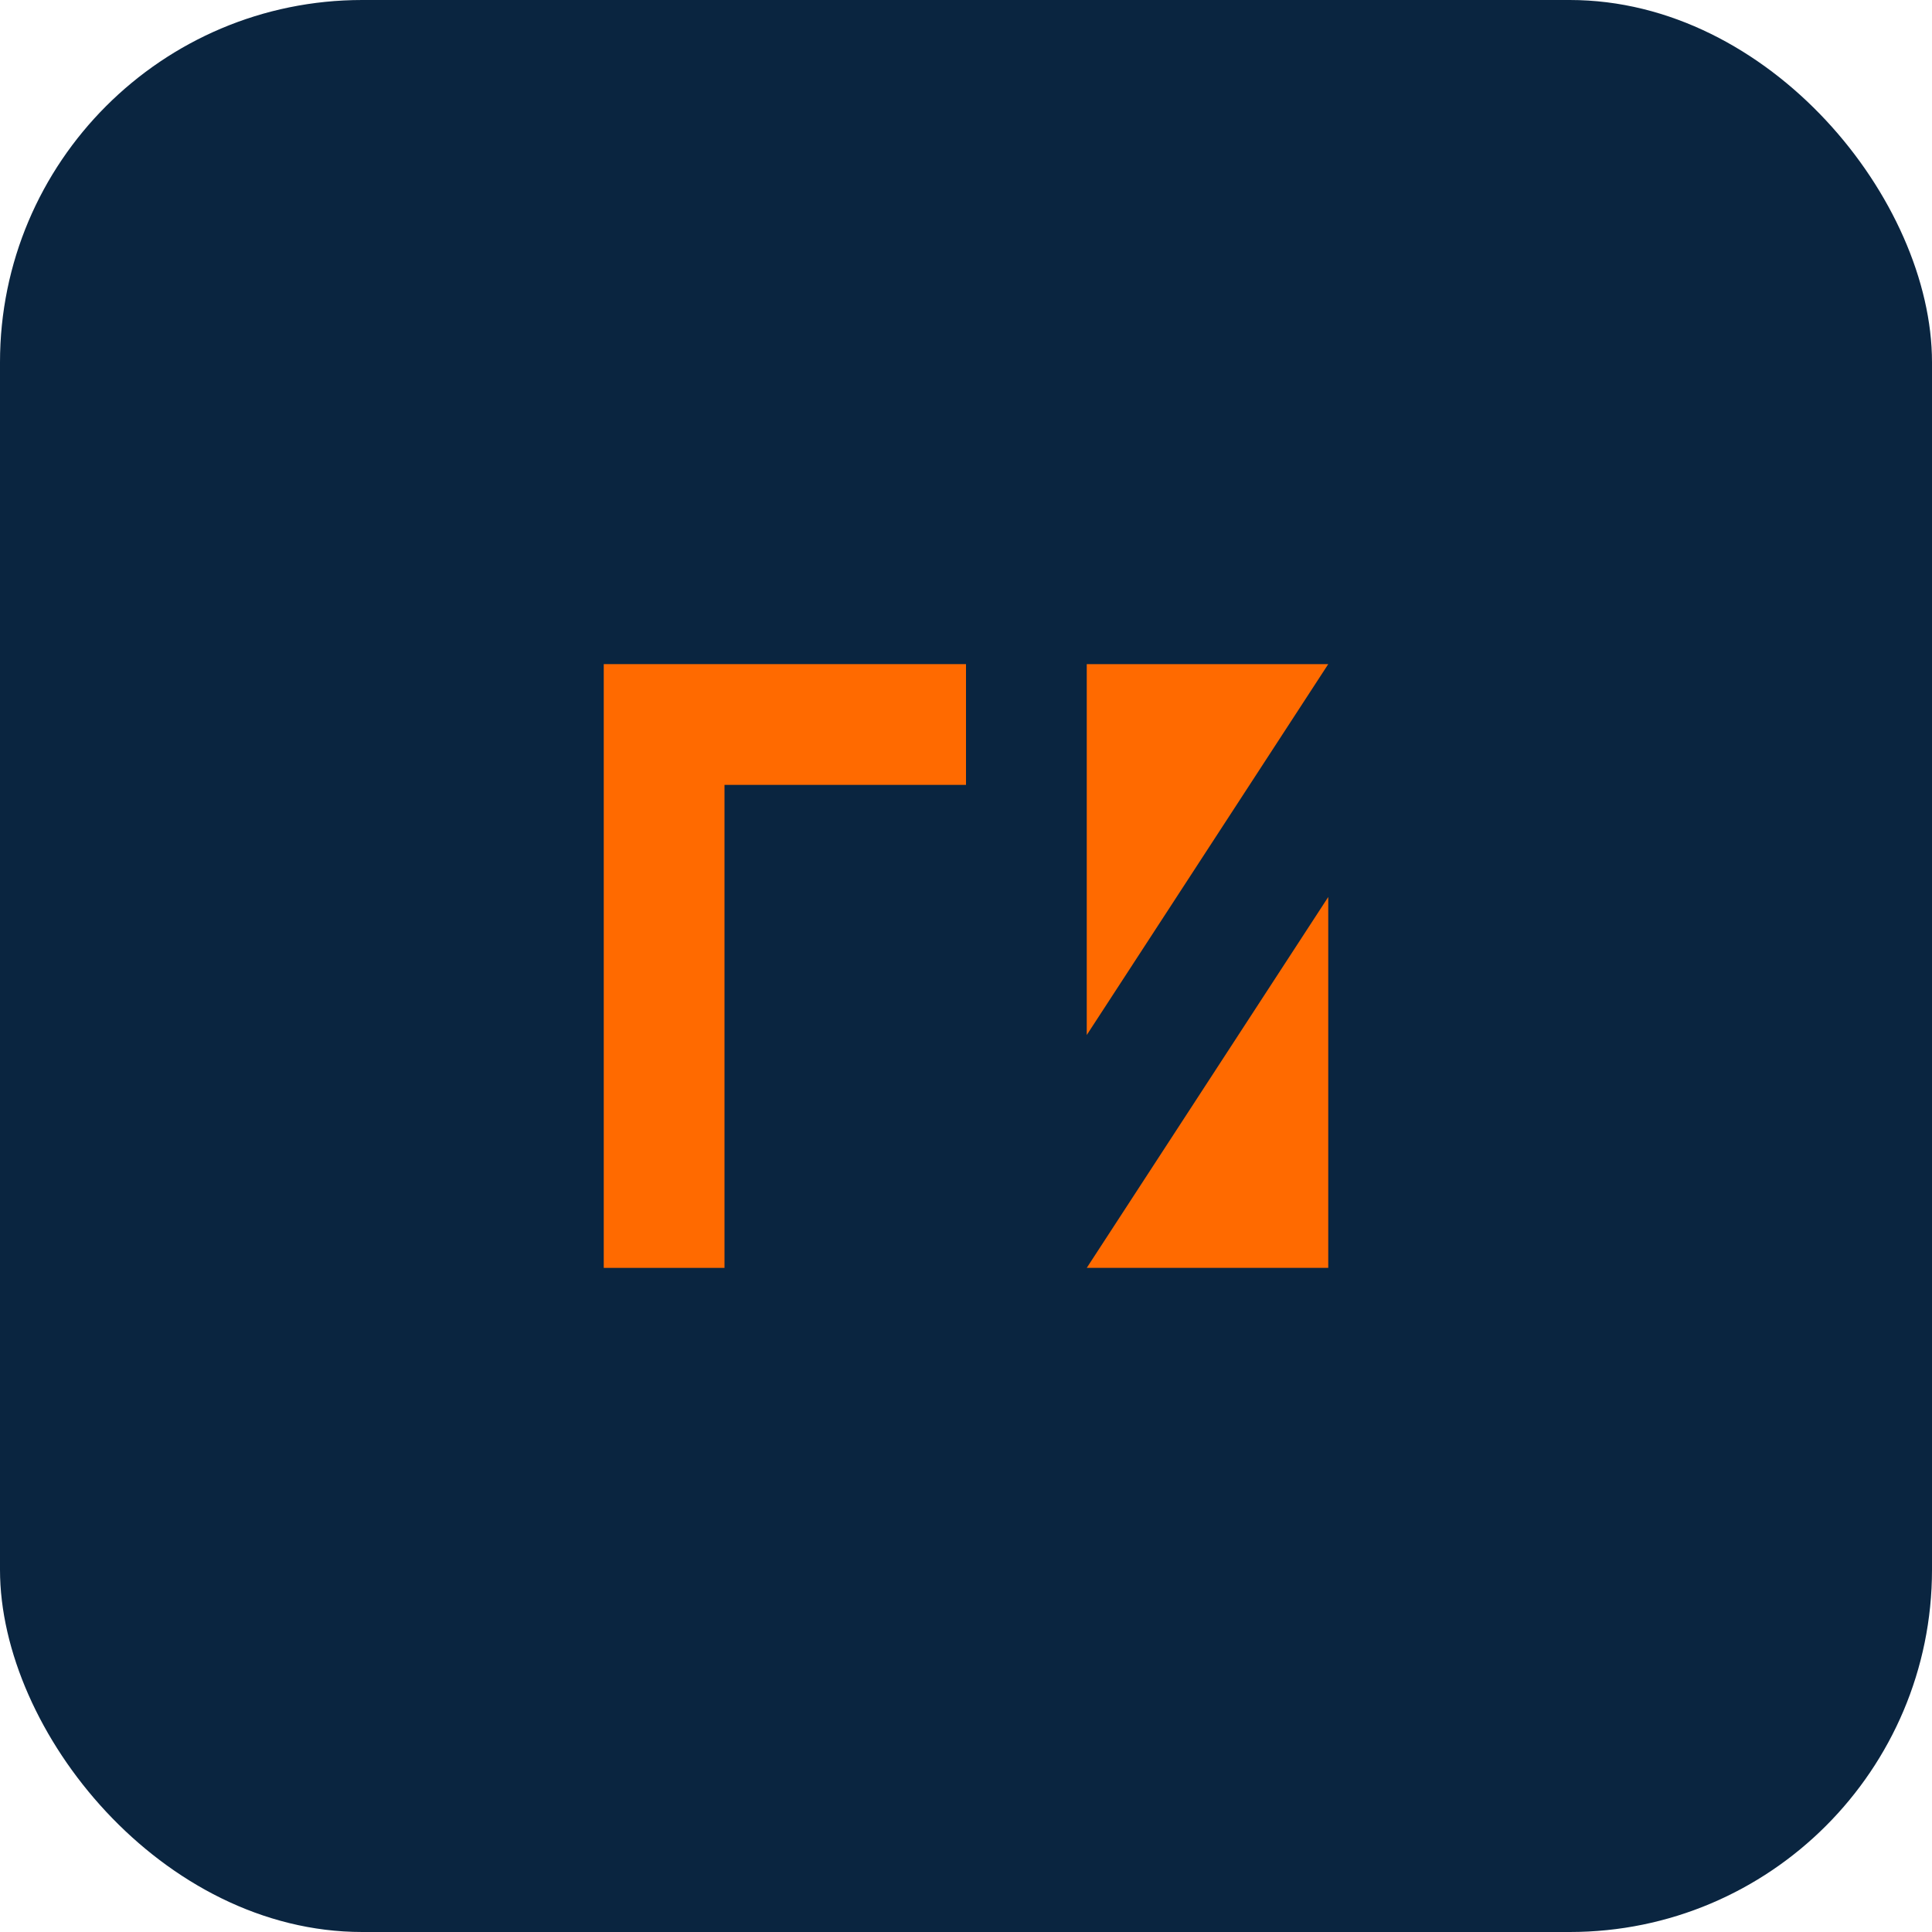
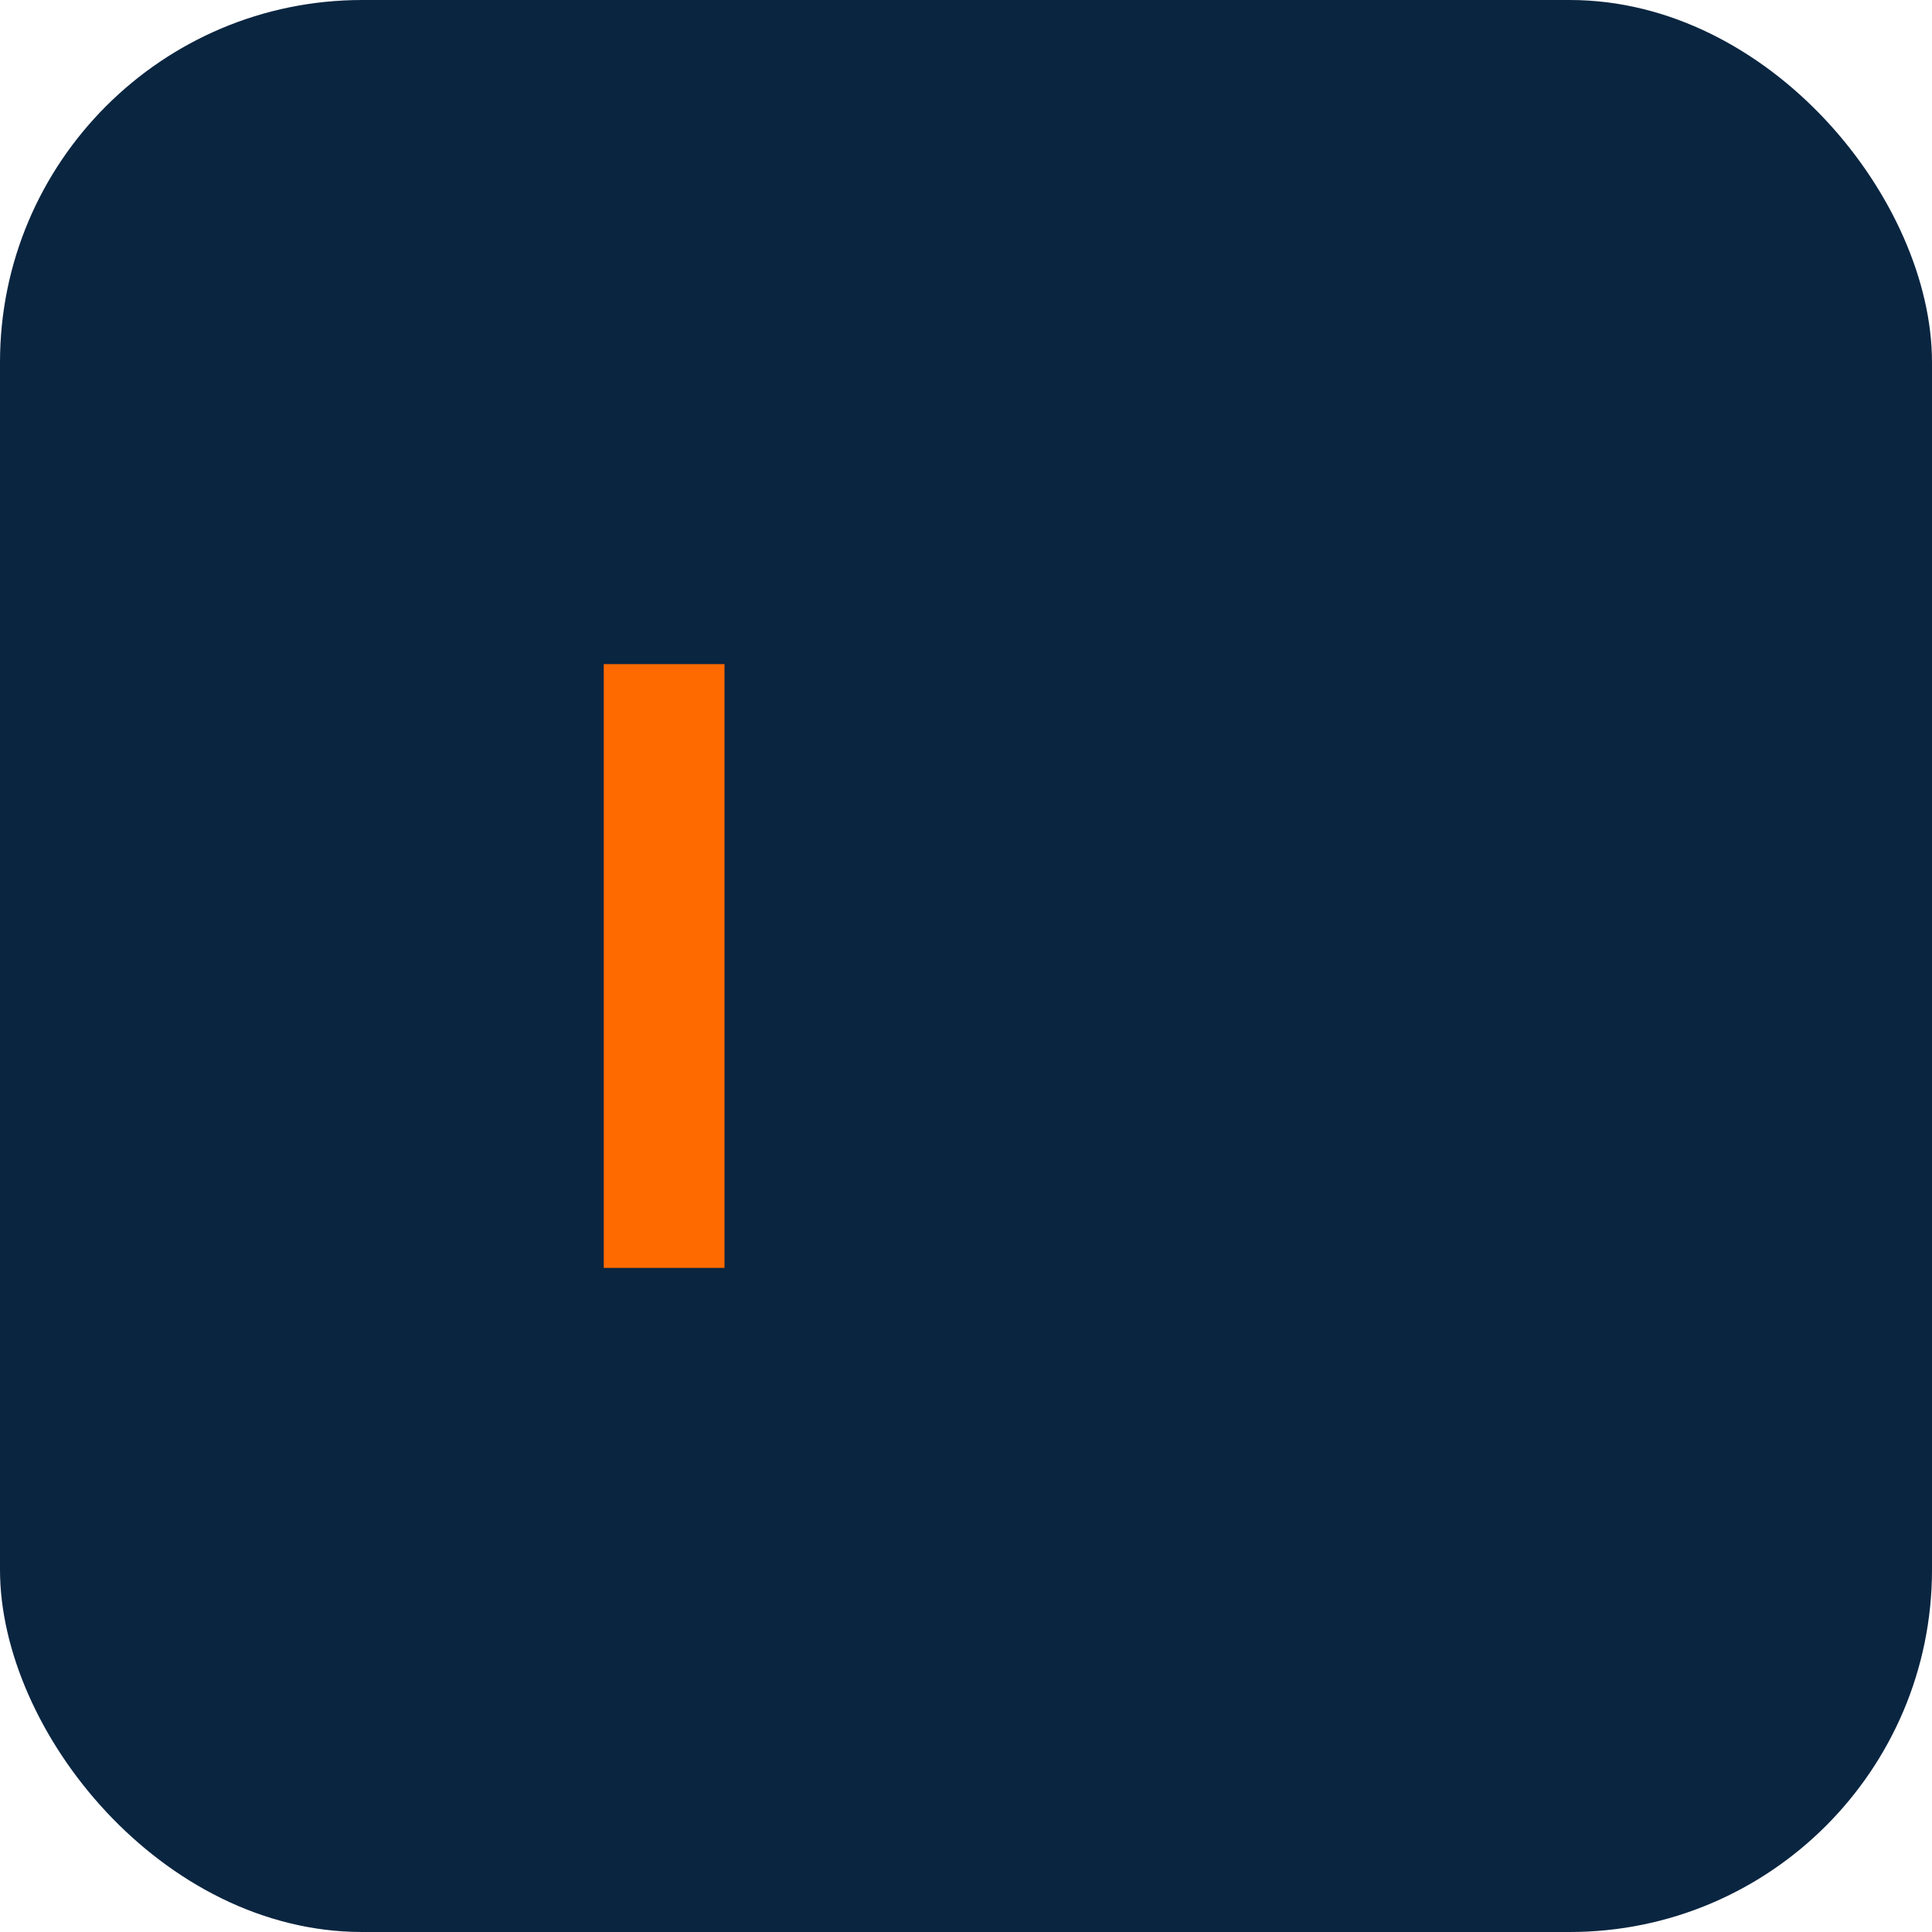
<svg xmlns="http://www.w3.org/2000/svg" width="64" height="64" viewBox="0 0 64 64" fill="none">
  <rect width="64" height="64" rx="12" fill="#0A2540" />
-   <path d="M20 22H32V26H24V42H20V22Z" fill="#FF6A00" />
-   <path d="M36 22H44L36 34.286V22Z" fill="#FF6A00" />
-   <path d="M36 42L44 29.714V42H36Z" fill="#FF6A00" />
+   <path d="M20 22H32H24V42H20V22Z" fill="#FF6A00" />
</svg>